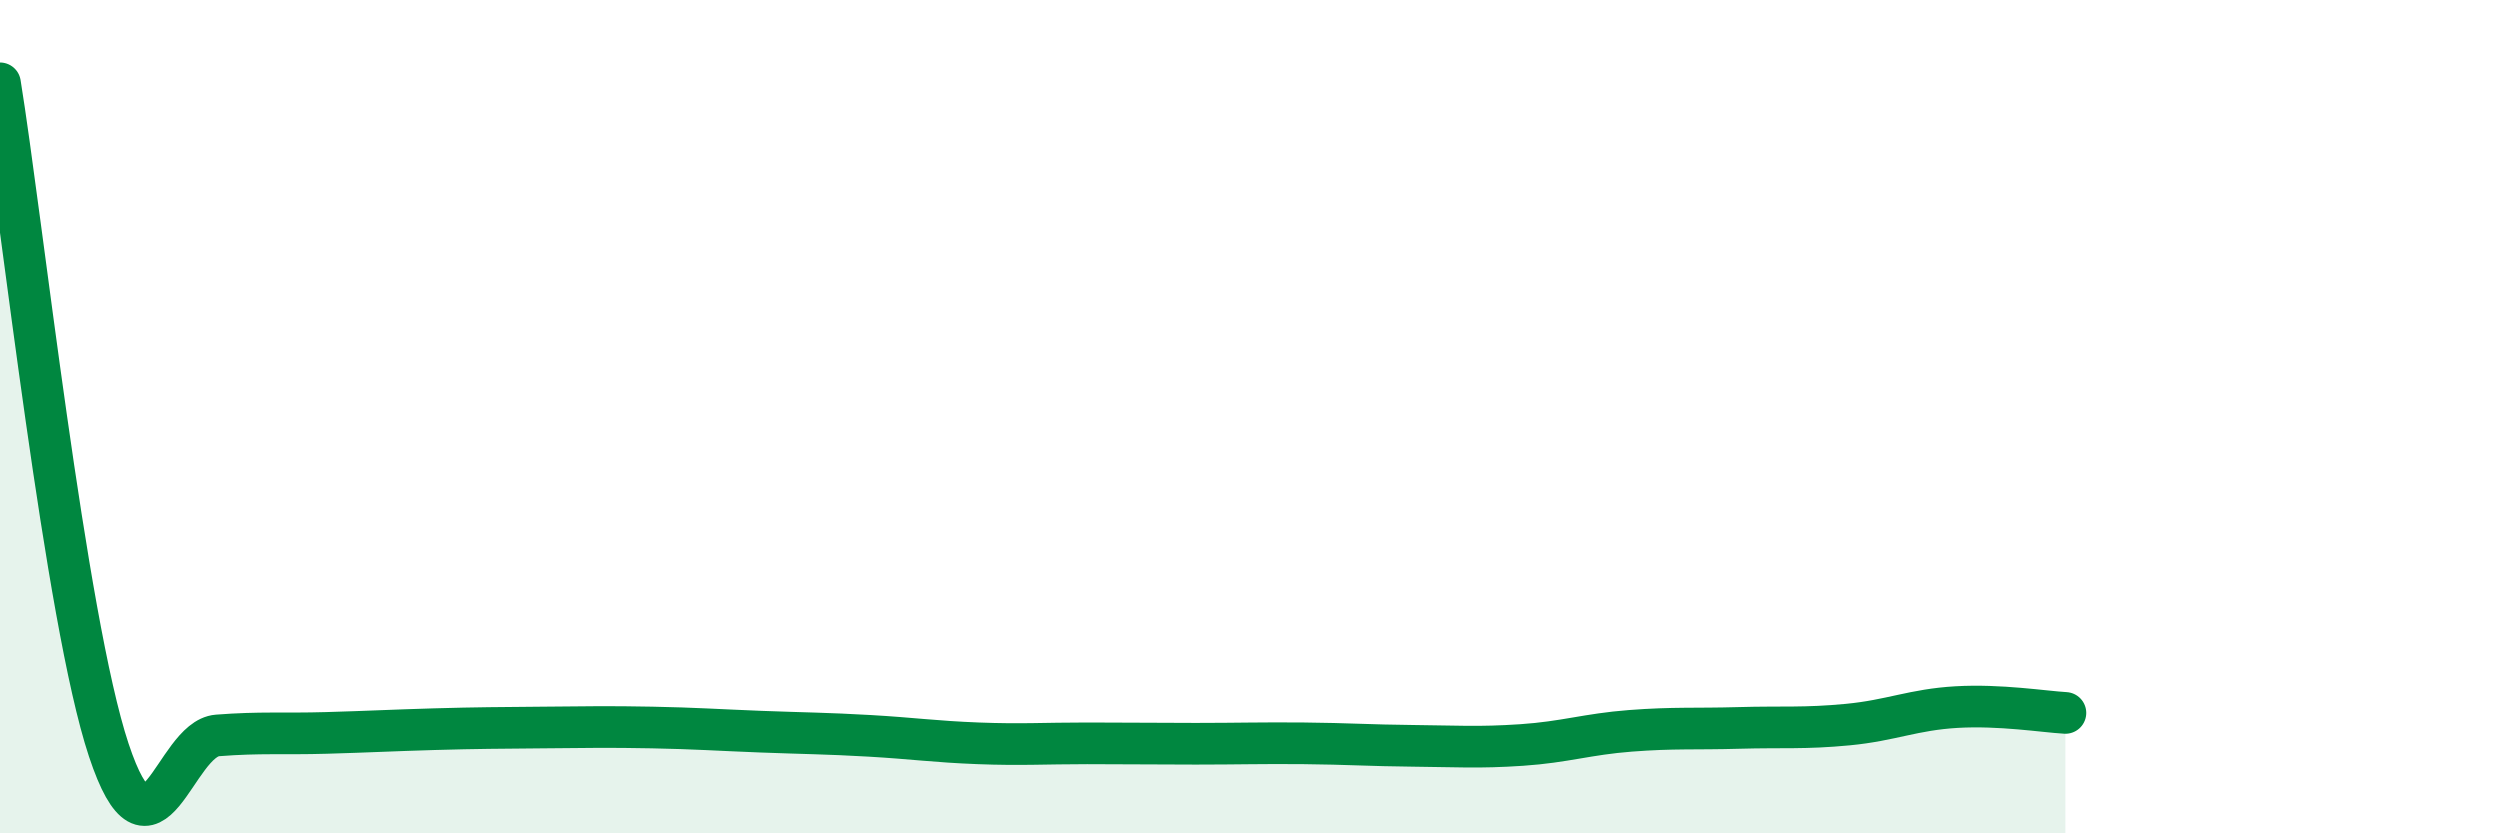
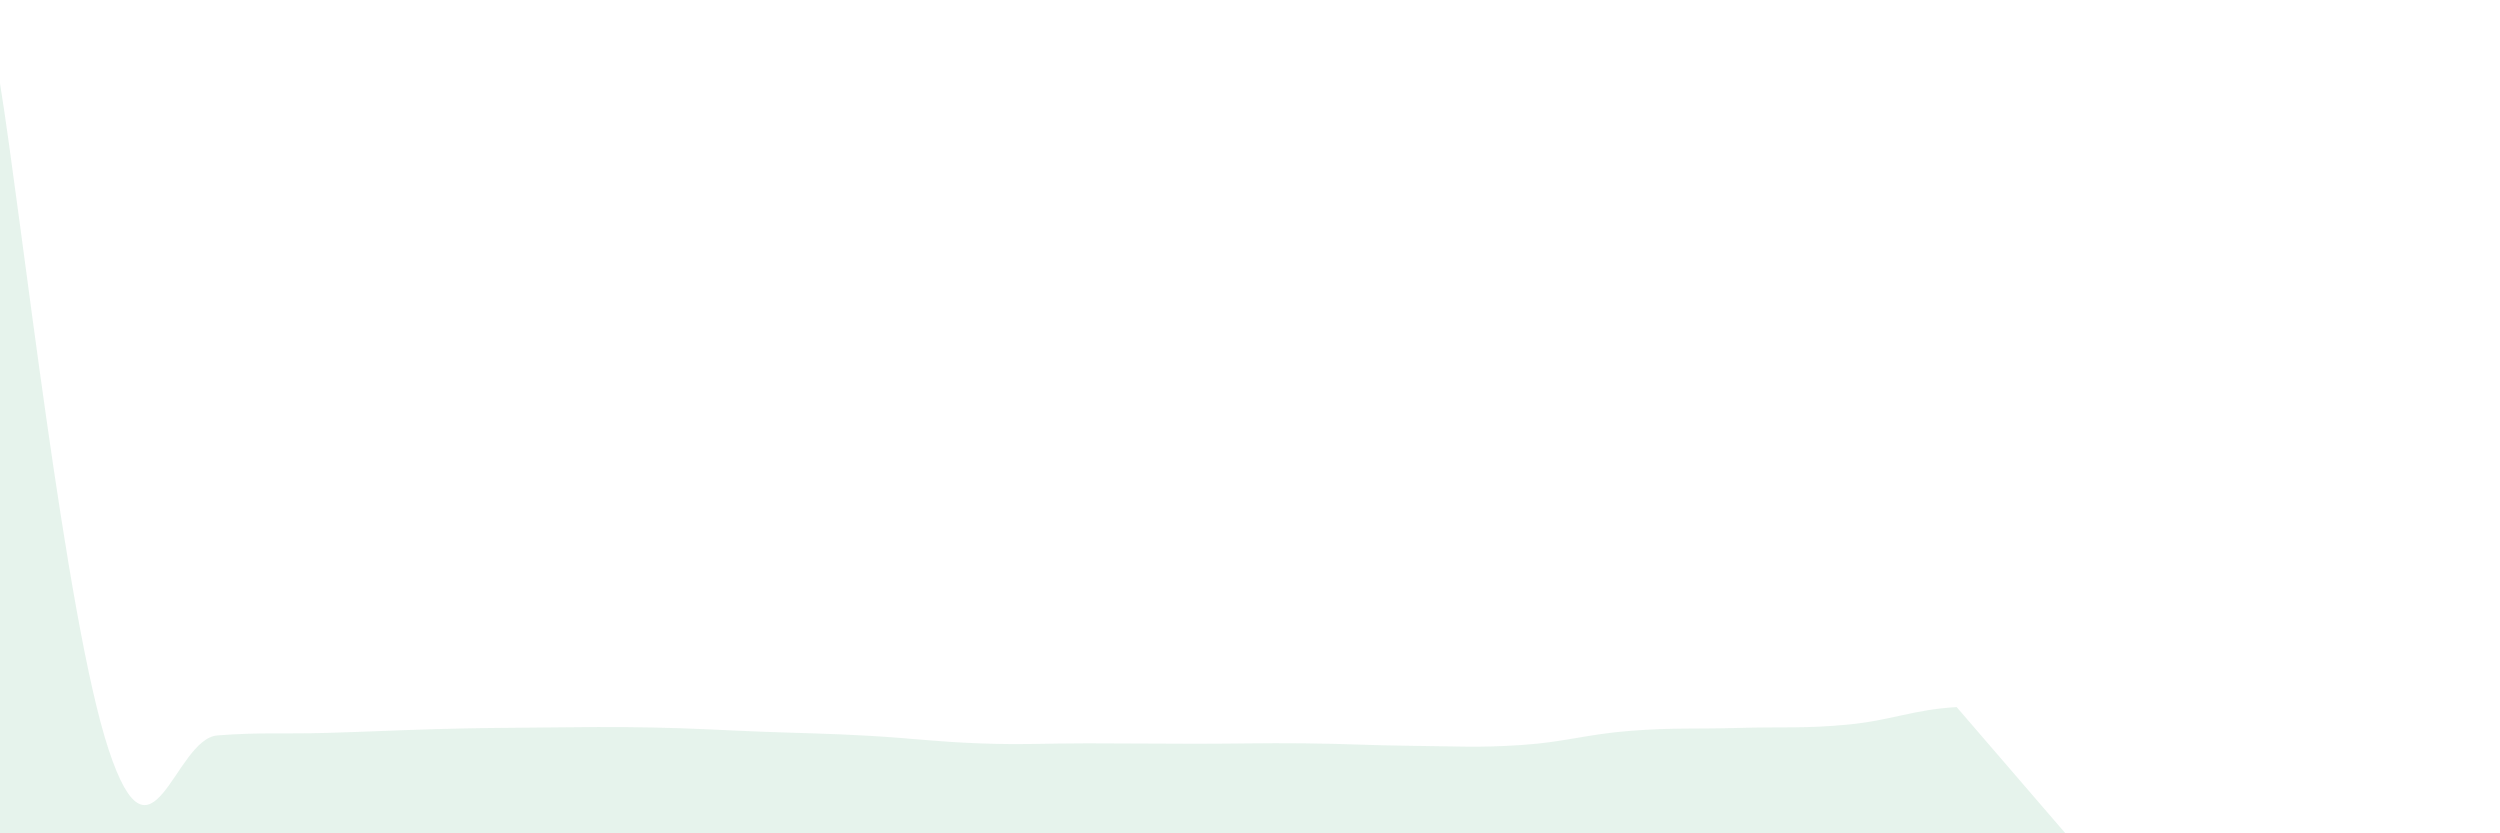
<svg xmlns="http://www.w3.org/2000/svg" width="60" height="20" viewBox="0 0 60 20">
-   <path d="M 0,2 C 0.52,5.2 1.57,14.87 2.61,18 C 3.65,21.13 4.18,17.73 5.22,17.65 C 6.26,17.57 6.79,17.62 7.83,17.59 C 8.87,17.56 9.39,17.53 10.43,17.5 C 11.47,17.47 12,17.47 13.04,17.46 C 14.08,17.45 14.61,17.44 15.65,17.46 C 16.69,17.48 17.22,17.52 18.26,17.56 C 19.3,17.6 19.83,17.6 20.87,17.66 C 21.91,17.72 22.44,17.8 23.48,17.84 C 24.52,17.88 25.05,17.84 26.09,17.84 C 27.13,17.84 27.66,17.85 28.7,17.85 C 29.74,17.85 30.26,17.83 31.3,17.84 C 32.34,17.85 32.87,17.89 33.91,17.9 C 34.95,17.91 35.48,17.95 36.52,17.88 C 37.56,17.81 38.09,17.62 39.13,17.54 C 40.17,17.46 40.7,17.5 41.74,17.47 C 42.78,17.44 43.31,17.49 44.35,17.39 C 45.39,17.29 45.92,17.03 46.96,16.97 C 48,16.91 49.05,17.08 49.57,17.11L49.57 20L0 20Z" fill="#008740" opacity="0.1" stroke-linecap="round" stroke-linejoin="round" />
-   <path d="M 0,2 C 0.52,5.2 1.57,14.87 2.61,18 C 3.65,21.13 4.18,17.73 5.22,17.65 C 6.26,17.57 6.79,17.62 7.83,17.59 C 8.87,17.56 9.39,17.53 10.43,17.5 C 11.47,17.47 12,17.47 13.04,17.46 C 14.08,17.45 14.61,17.44 15.65,17.46 C 16.69,17.48 17.22,17.52 18.26,17.56 C 19.3,17.6 19.83,17.6 20.87,17.66 C 21.91,17.72 22.44,17.8 23.48,17.84 C 24.52,17.88 25.05,17.84 26.09,17.84 C 27.13,17.84 27.66,17.85 28.7,17.85 C 29.74,17.85 30.26,17.83 31.3,17.84 C 32.34,17.85 32.87,17.89 33.91,17.9 C 34.95,17.91 35.48,17.95 36.52,17.88 C 37.56,17.81 38.09,17.62 39.13,17.54 C 40.17,17.46 40.7,17.5 41.74,17.47 C 42.78,17.44 43.31,17.49 44.35,17.39 C 45.39,17.29 45.92,17.03 46.96,16.97 C 48,16.91 49.05,17.08 49.57,17.11" stroke="#008740" stroke-width="1" fill="none" stroke-linecap="round" stroke-linejoin="round" />
+   <path d="M 0,2 C 0.52,5.2 1.57,14.87 2.61,18 C 3.65,21.13 4.18,17.73 5.22,17.65 C 6.26,17.57 6.79,17.62 7.83,17.59 C 8.87,17.56 9.39,17.53 10.43,17.5 C 11.47,17.47 12,17.47 13.04,17.46 C 14.08,17.45 14.61,17.44 15.65,17.46 C 16.69,17.48 17.22,17.52 18.26,17.56 C 19.3,17.6 19.83,17.6 20.87,17.66 C 21.91,17.72 22.44,17.8 23.48,17.84 C 24.52,17.88 25.05,17.84 26.09,17.84 C 27.13,17.84 27.66,17.85 28.7,17.85 C 29.74,17.85 30.26,17.83 31.3,17.84 C 32.34,17.85 32.87,17.89 33.91,17.9 C 34.95,17.91 35.48,17.95 36.52,17.88 C 37.56,17.81 38.09,17.62 39.13,17.54 C 40.17,17.46 40.7,17.5 41.74,17.47 C 42.78,17.44 43.31,17.49 44.35,17.39 C 45.39,17.29 45.92,17.03 46.96,16.97 L49.57 20L0 20Z" fill="#008740" opacity="0.1" stroke-linecap="round" stroke-linejoin="round" />
</svg>